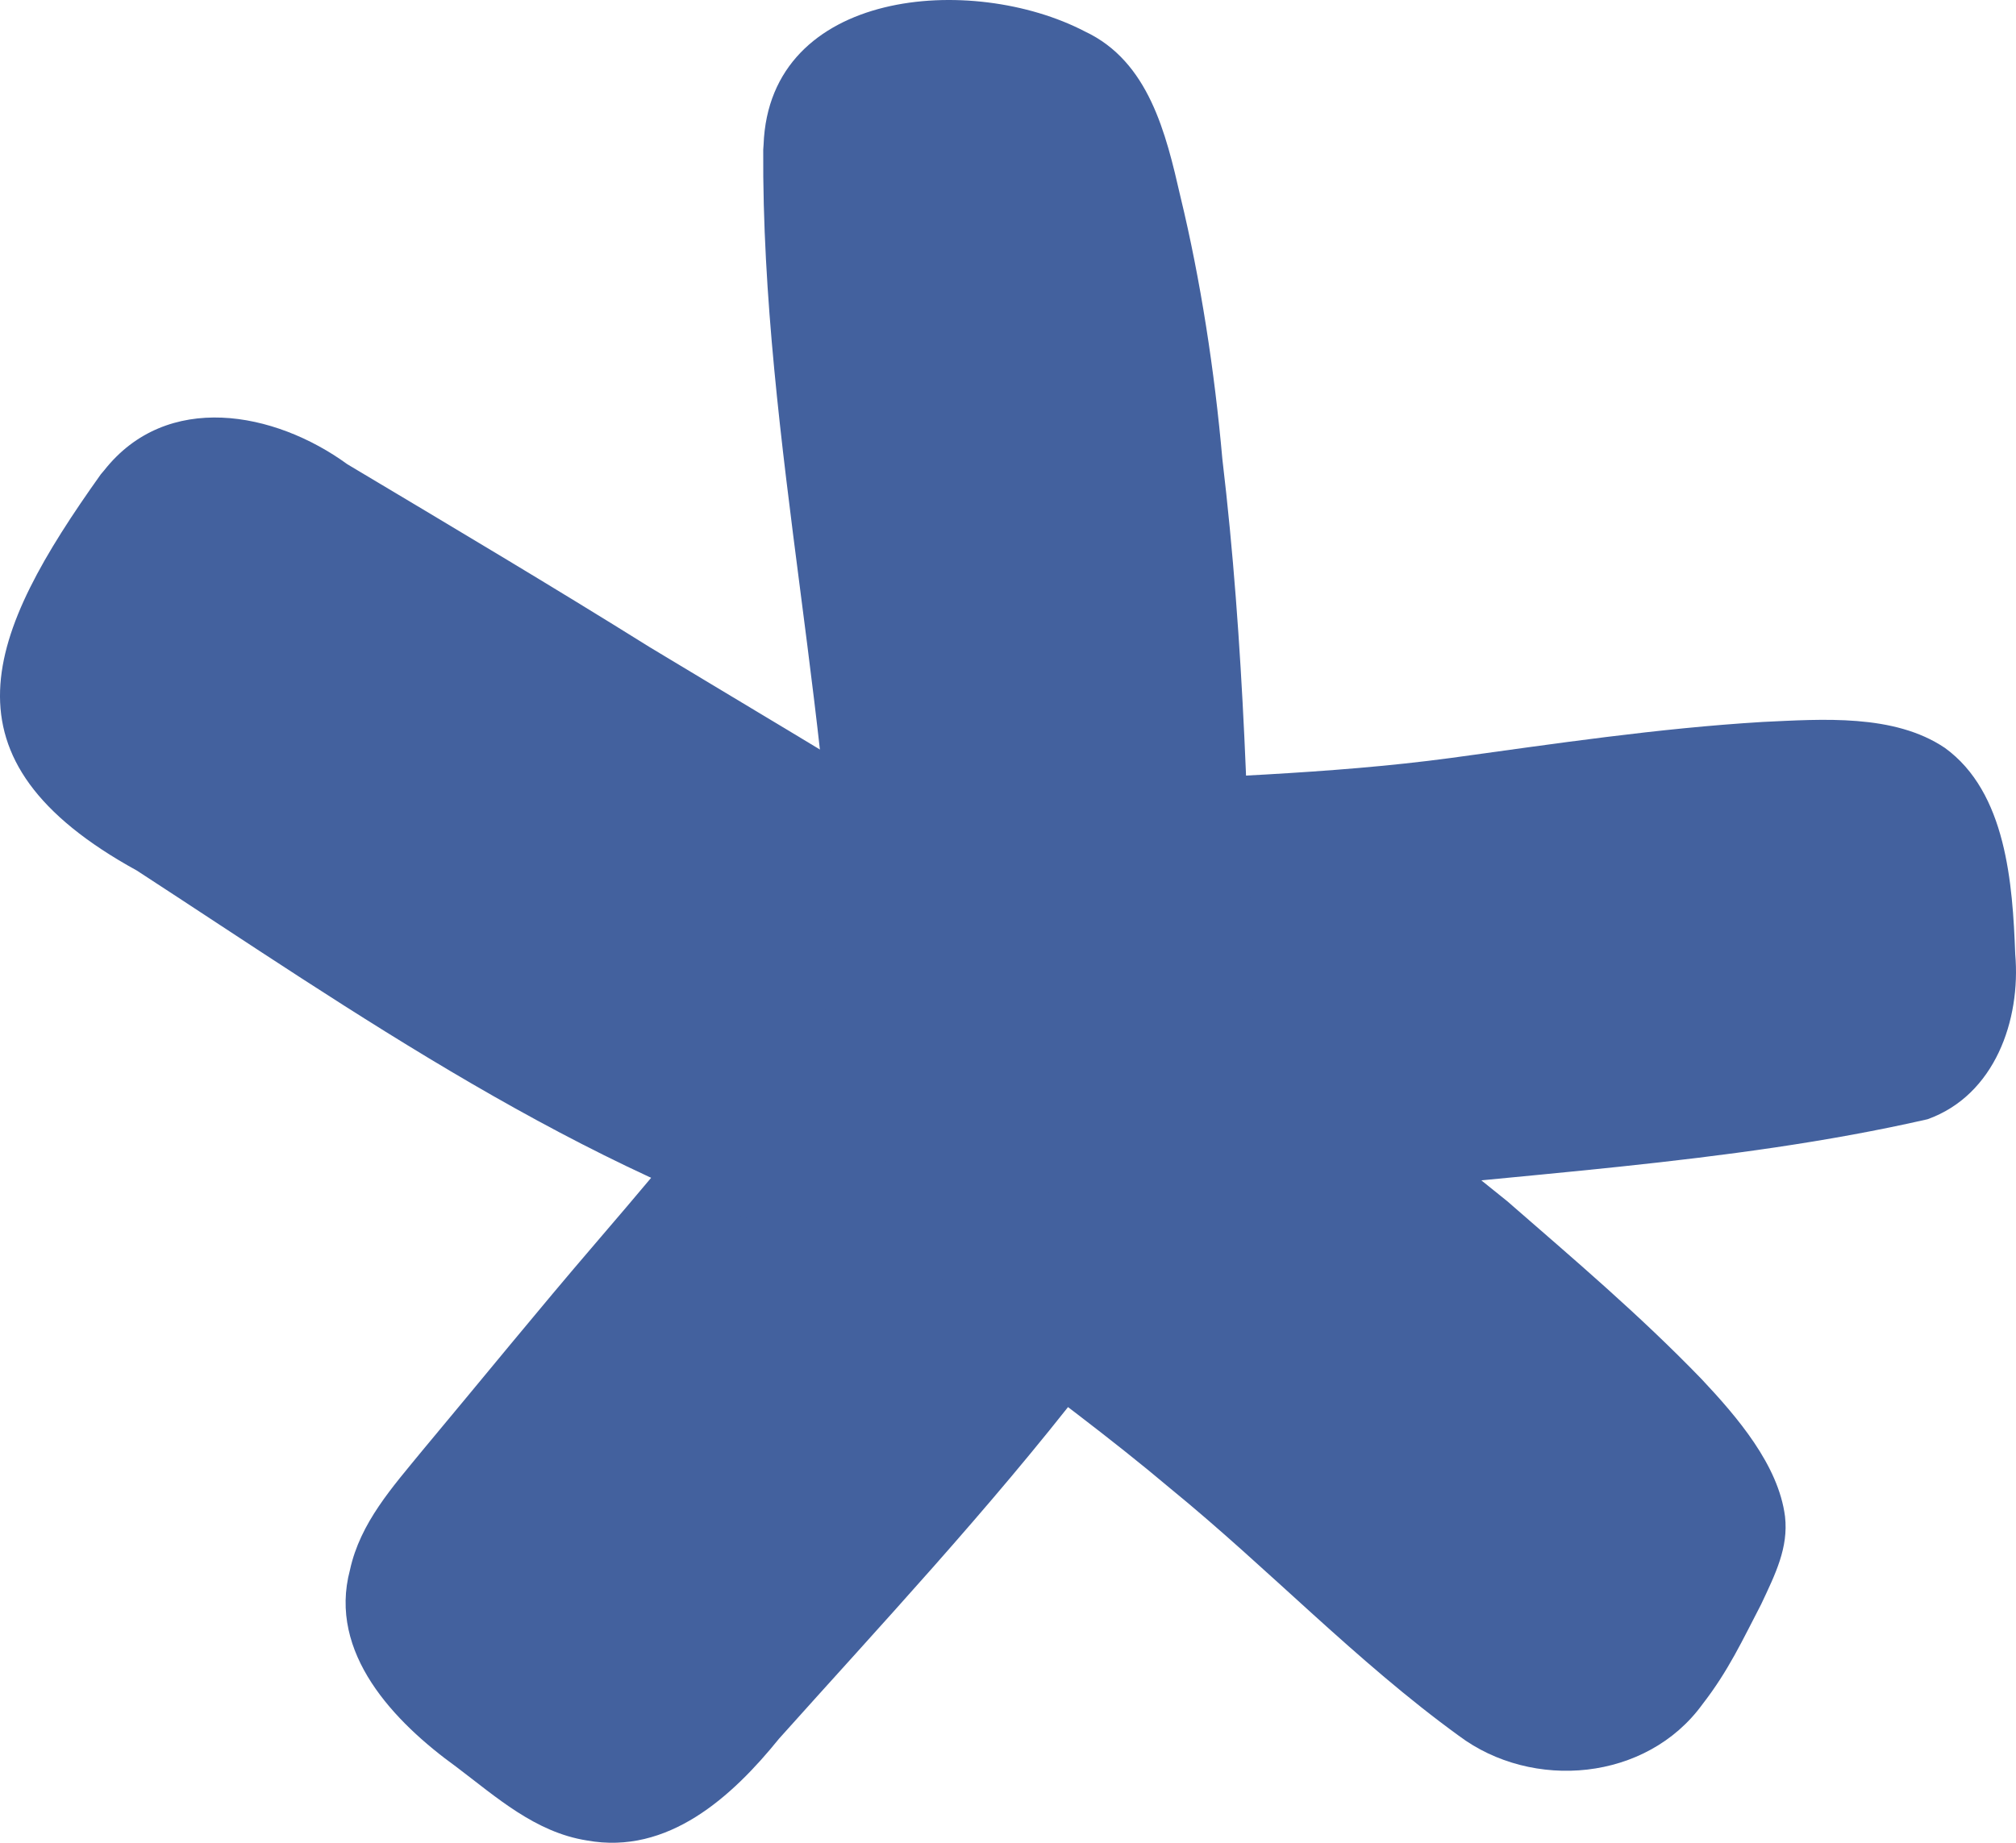
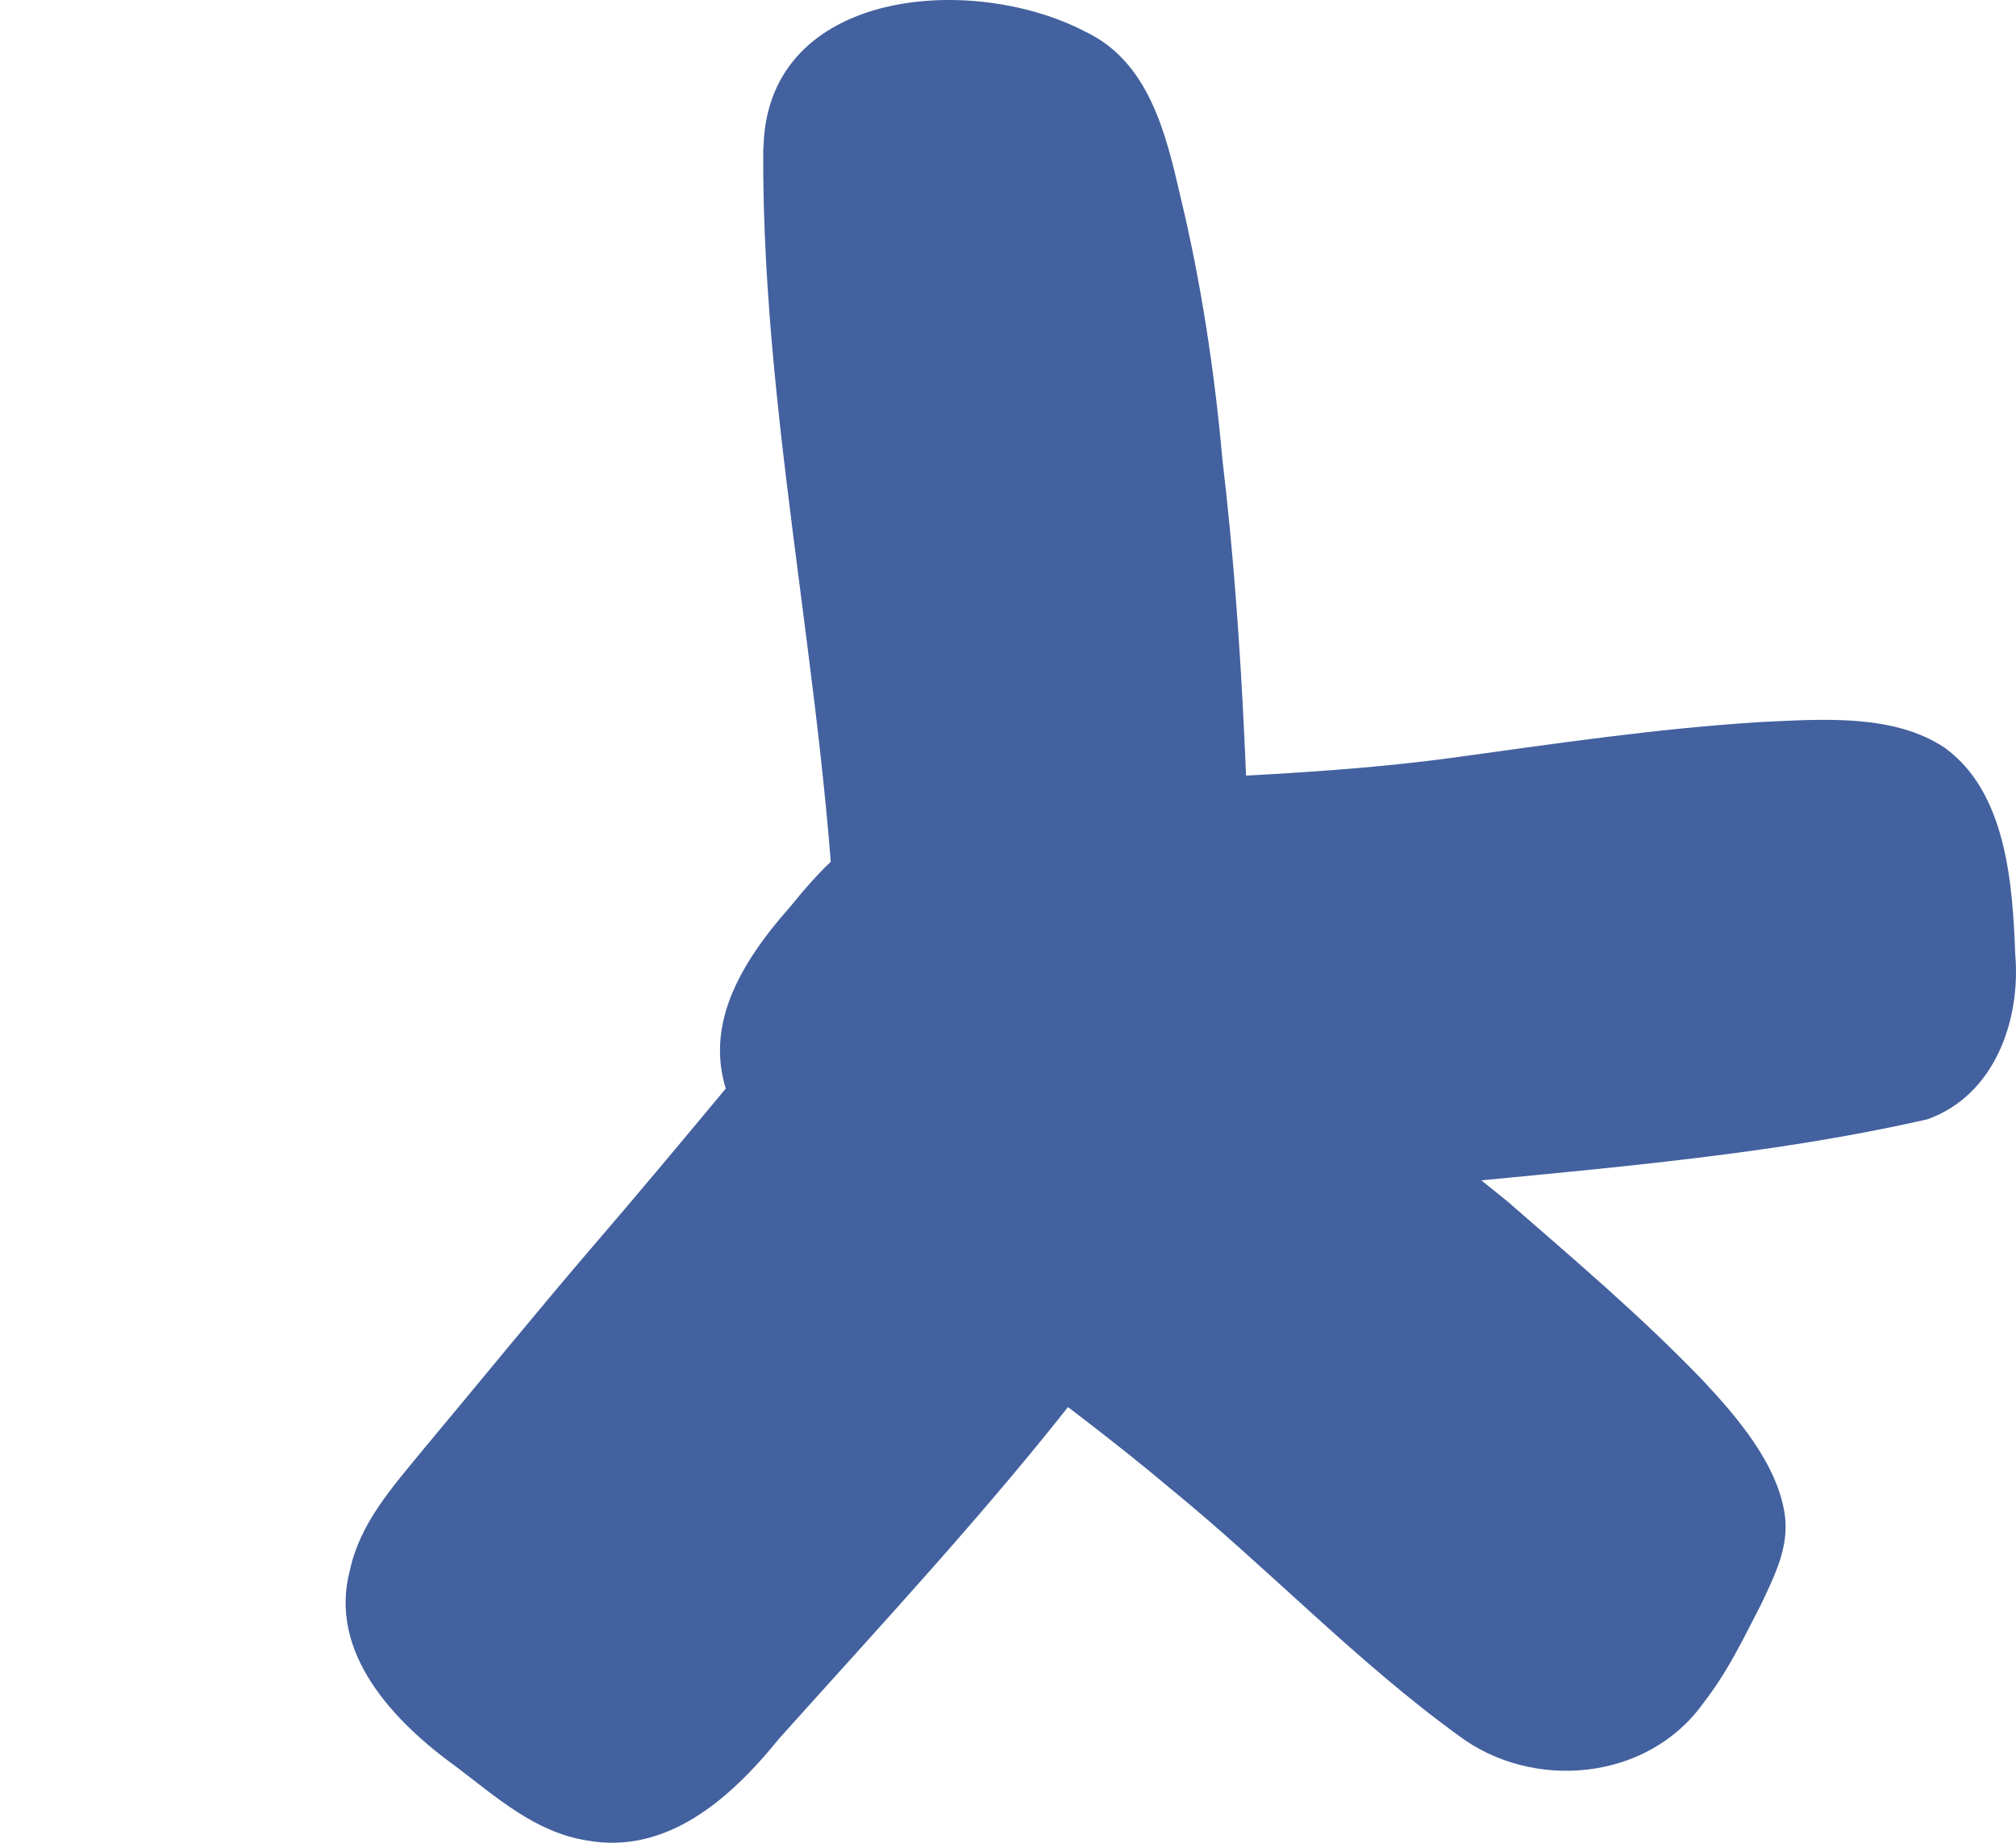
<svg xmlns="http://www.w3.org/2000/svg" width="140" height="128" viewBox="0 0 140 128">
  <g fill="#43619E" fill-rule="evenodd">
    <path d="M59.605,64.645 C53.592,71.682 47.267,79.489 41.283,86.442 C37.424,90.934 33.427,95.852 29.346,100.738 C27.261,103.29 25.019,105.758 24.304,109.045 C22.759,114.832 27.392,119.623 31.689,122.728 C34.471,124.83 37.166,127.272 40.754,127.839 C46.387,128.866 50.839,124.804 54.102,120.767 C68.087,105.146 84.384,88.405 91.773,67.79 C93.375,60.947 86.194,56.378 79.945,56.503 C76.486,56.566 72.943,55.615 69.56,56.18 C65.759,57.028 62.43,61.237 59.83,64.377 L59.605,64.645 Z" />
-     <path d="M54.716,63.17 C48.302,70.432 48.33,76.209 55.417,82.668 C63.42,90.261 72.92,96.343 81.282,103.397 C88.129,108.988 94.157,115.377 101.302,120.564 C106.413,124.403 114.35,123.727 118.229,118.375 C120.029,116.056 121.003,113.931 122.301,111.437 C123.294,109.324 124.205,107.504 123.96,105.338 C123.506,101.767 120.646,98.43 118.16,95.787 C113.825,91.303 109.353,87.519 104.662,83.43 C95.703,76.244 86.5,68.702 77.342,61.871 C68.55,54.353 62.566,53.388 54.937,62.907 L54.716,63.17 Z" />
-     <path d="M7.007,32.937 C-0.893,44.026 -4.594,52.724 9.501,60.468 C24.577,70.276 40.2,81.339 58.141,86.782 C62.937,88.281 68.455,90.884 72.69,86.846 C77.36,82.445 75.872,75.79 75.386,70.167 C75.944,63.433 70.136,59.844 64.949,56.938 C58.473,52.943 51.744,48.949 45.136,44.963 C38.36,40.729 31.427,36.609 24.12,32.246 C19.068,28.569 11.58,27.152 7.235,32.67 L7.007,32.937 Z" />
+     <path d="M54.716,63.17 C48.302,70.432 48.33,76.209 55.417,82.668 C63.42,90.261 72.92,96.343 81.282,103.397 C88.129,108.988 94.157,115.377 101.302,120.564 C106.413,124.403 114.35,123.727 118.229,118.375 C120.029,116.056 121.003,113.931 122.301,111.437 C123.294,109.324 124.205,107.504 123.96,105.338 C123.506,101.767 120.646,98.43 118.16,95.787 C113.825,91.303 109.353,87.519 104.662,83.43 C95.703,76.244 86.5,68.702 77.342,61.871 C68.55,54.353 62.566,53.388 54.937,62.907 Z" />
    <path d="M59.312,60.005 C56.364,63.198 56.607,68.589 57.983,72.524 C59.017,75.598 59.729,79.315 62.249,81.4 C65.064,83.543 69.339,83.847 72.888,83.979 C79.071,84.105 84.781,83.646 90.943,83.253 C105.152,81.507 119.946,80.922 133.859,77.743 C138.529,76.067 140.343,70.851 139.947,66.282 C139.764,61.39 139.332,55.039 135.059,51.948 C131.531,49.572 126.549,49.954 122.404,50.147 C115.115,50.588 107.952,51.661 100.776,52.646 C92.157,53.806 83.634,53.939 75.075,54.498 C69.659,54.876 62.952,54.986 59.51,59.761 L59.312,60.005 Z" />
    <path d="M53.002,10.394 C52.879,30.689 58.228,51.114 58.173,71.485 C58.341,74.924 59.341,78.864 62.332,80.888 C70.48,86.011 86.858,81.546 87,70.397 C86.735,57.763 86.405,44.665 84.885,31.876 C84.347,25.776 83.377,19.449 81.975,13.659 C80.971,9.273 79.779,4.27 75.347,2.189 C67.52,-1.89 53.424,-0.807 53.026,10.058 L53.002,10.394 Z" />
  </g>
</svg>